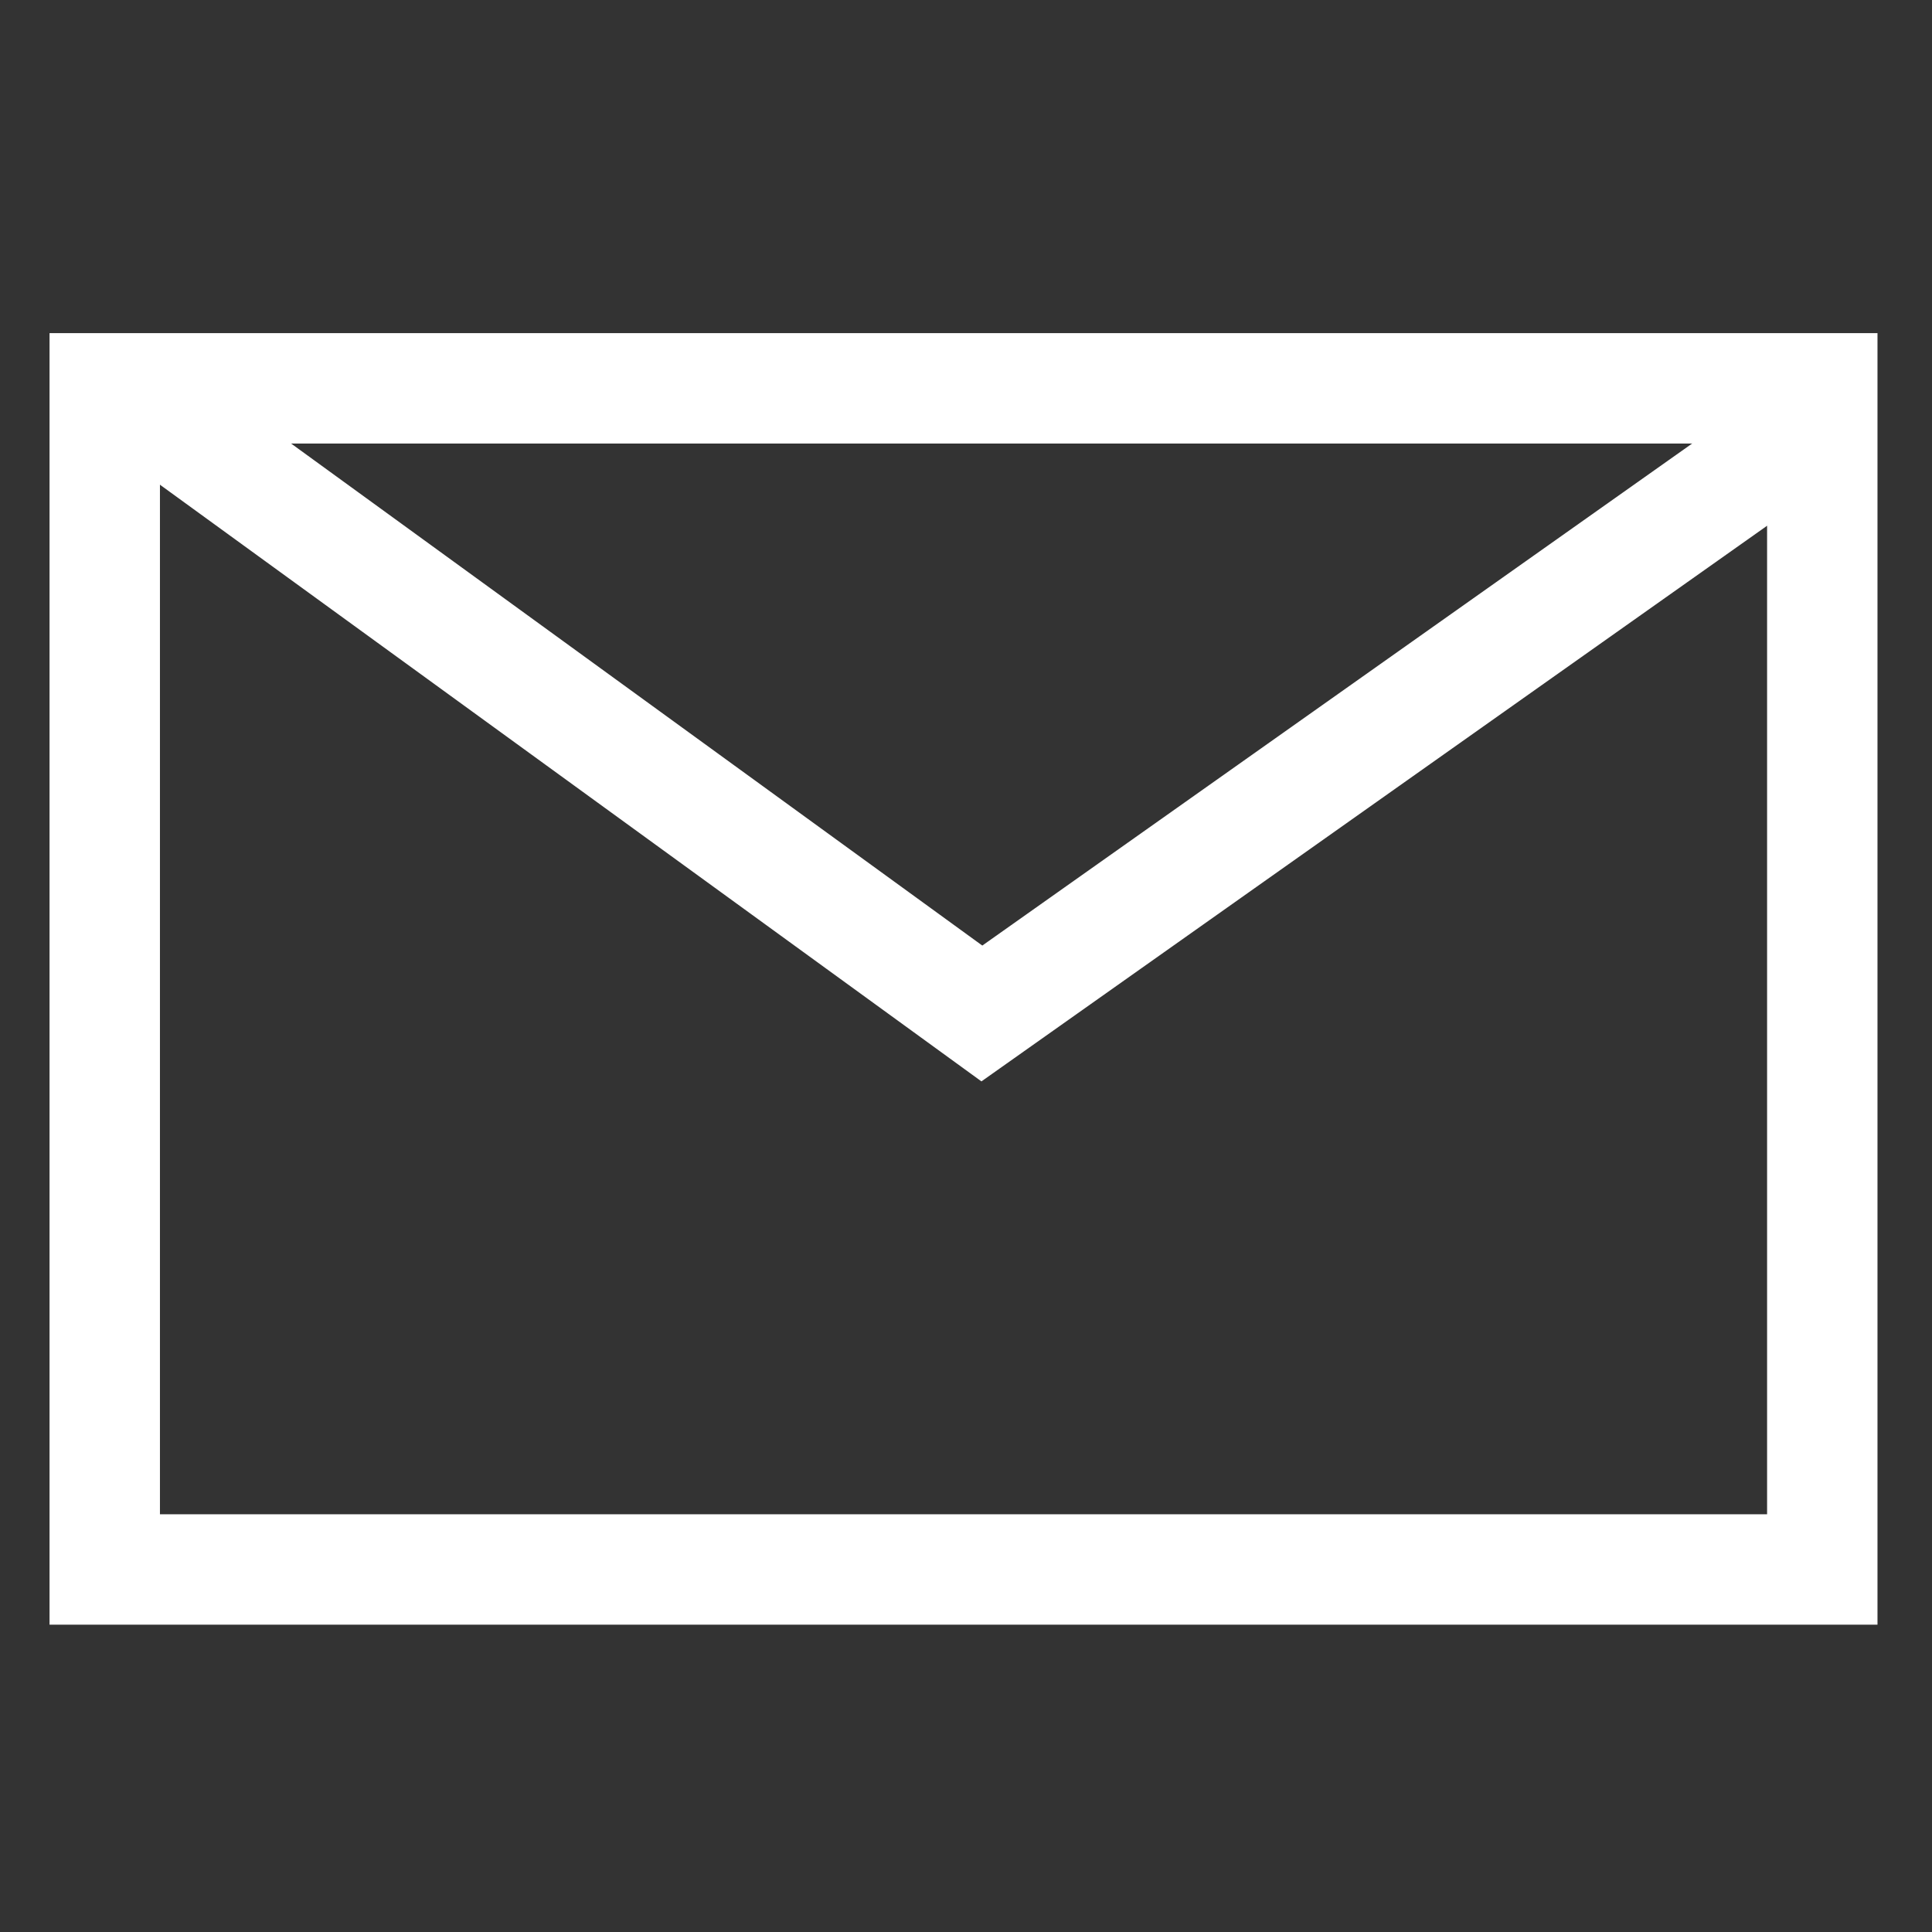
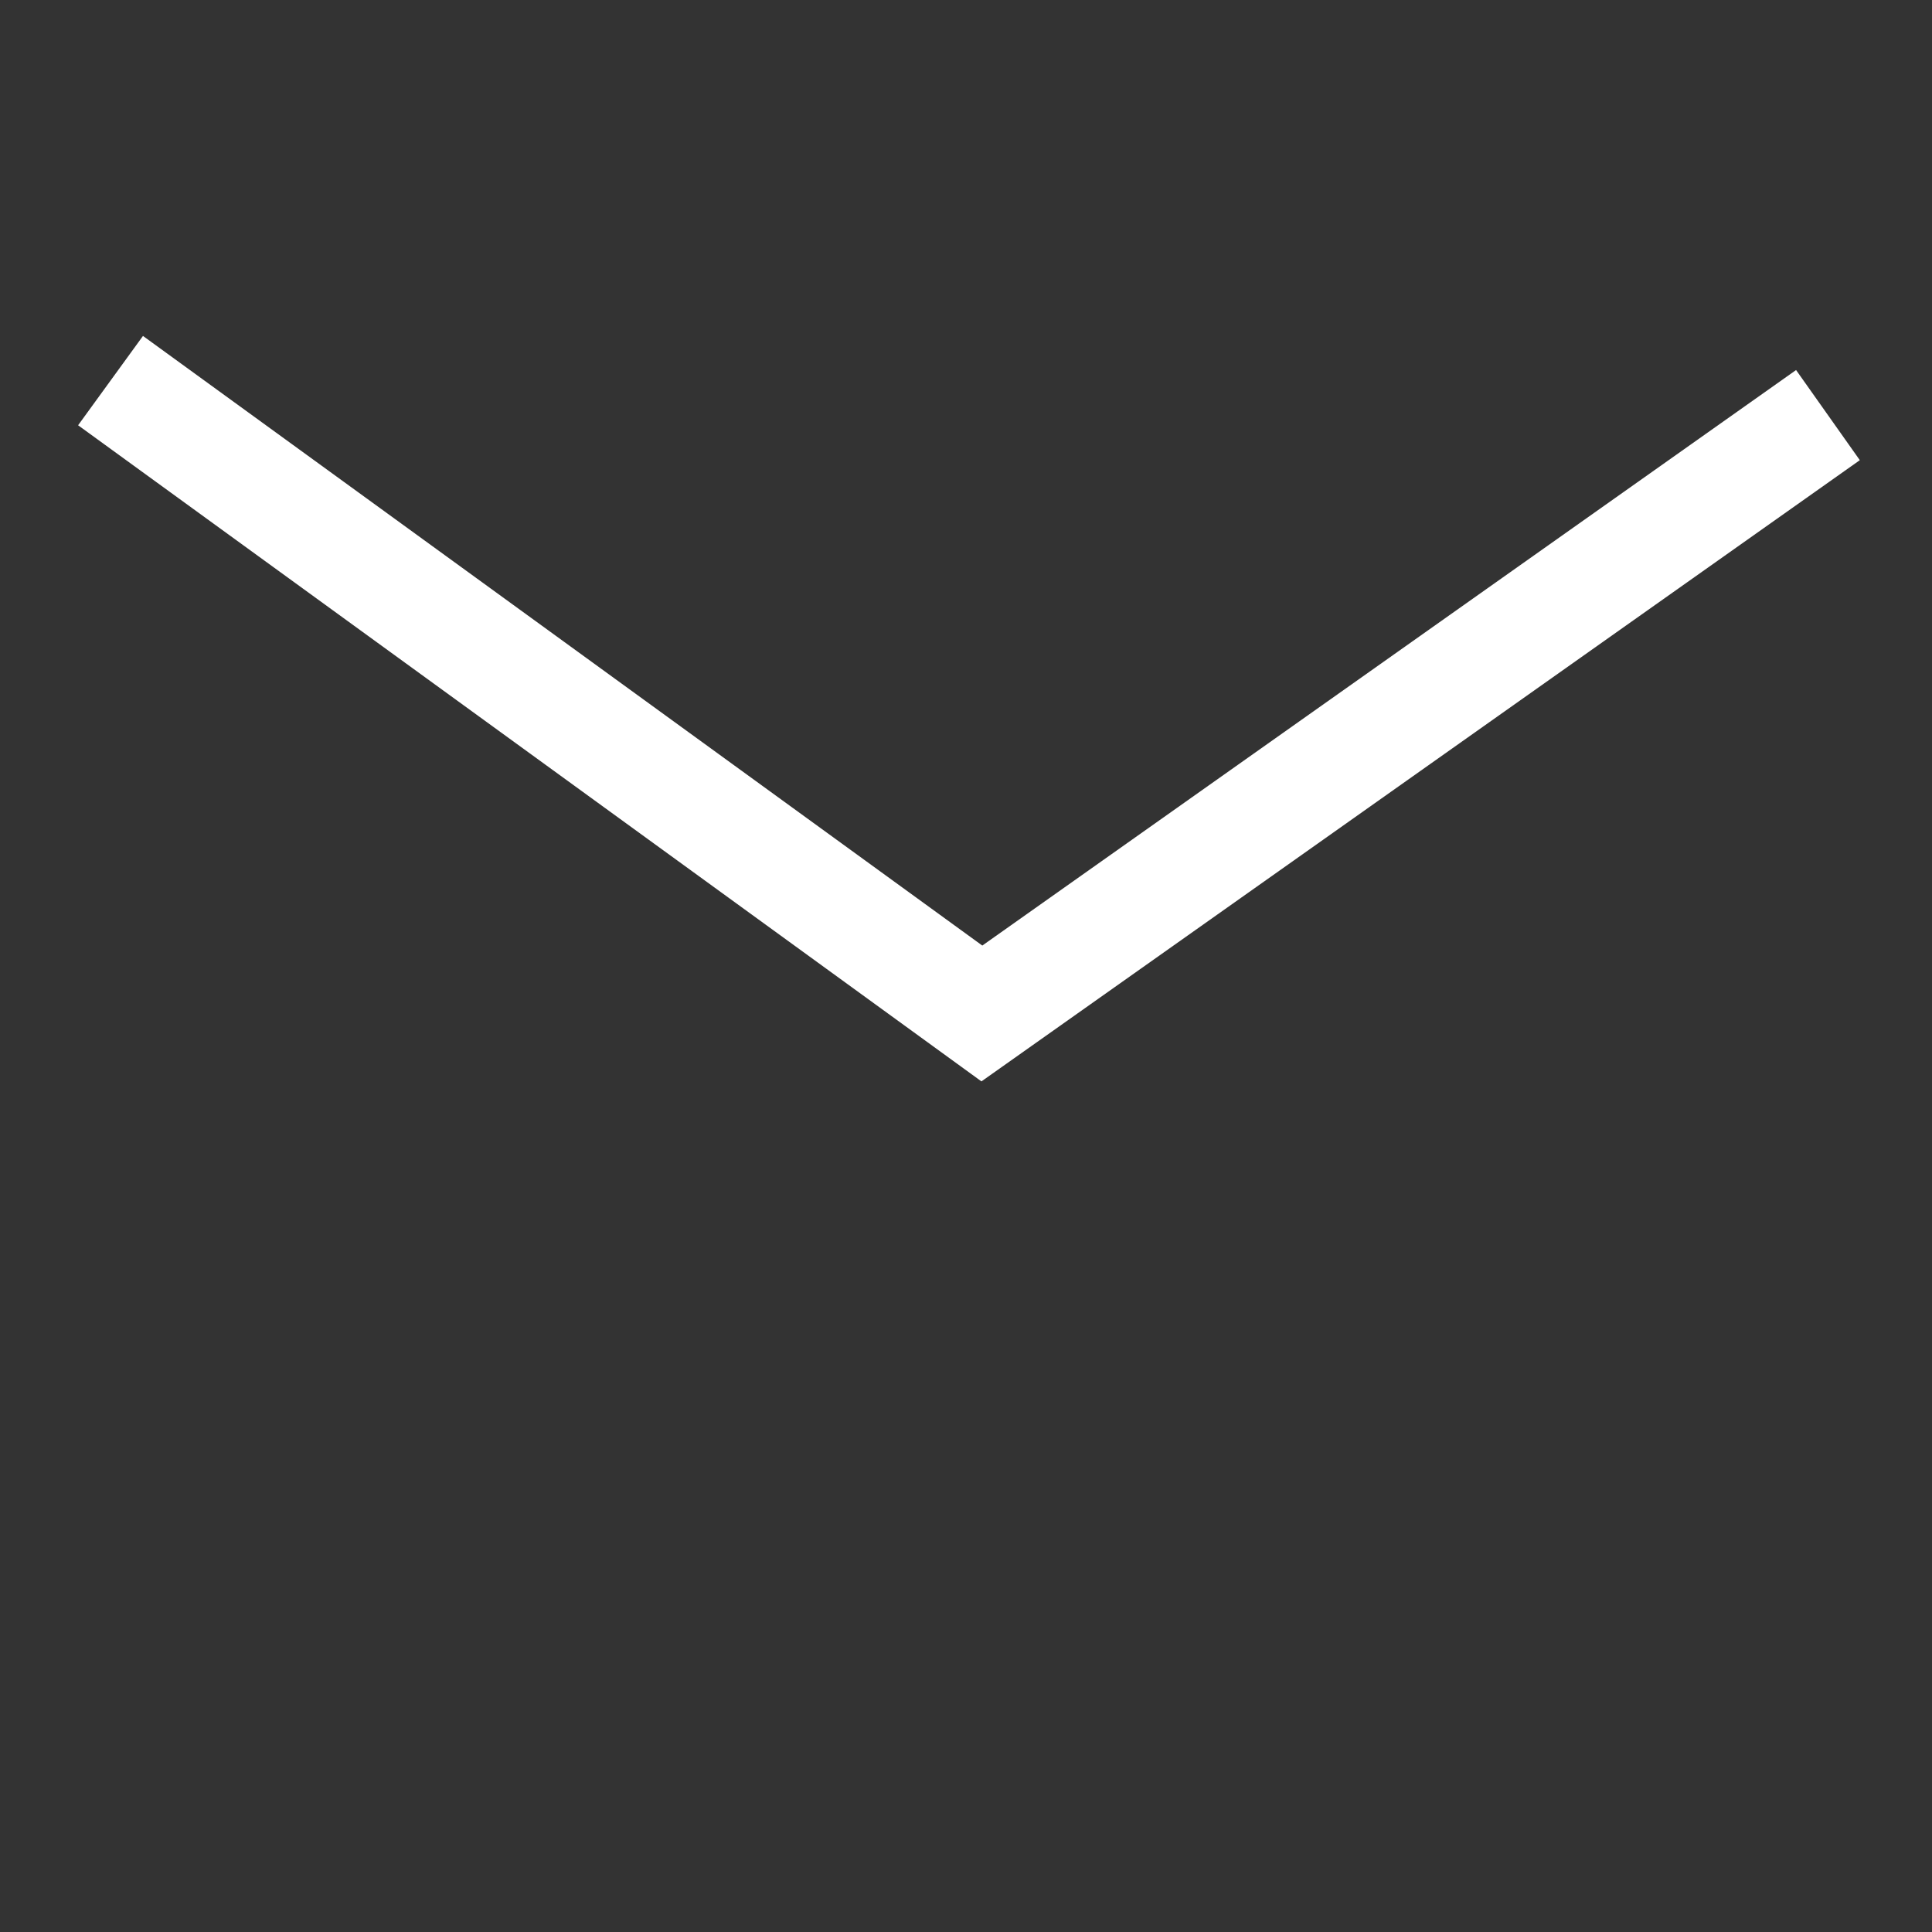
<svg xmlns="http://www.w3.org/2000/svg" width="14" height="14" viewBox="0 0 14 14" fill="none">
  <rect x="0" y="0" width="14" height="14" fill="#333333" stroke="none" />
-   <rect x="0.759" y="2.814" width="12.446" height="8.559" stroke="#fff" stroke-width="0.8" />
  <path d="M0.801 2.758L7.115 7.344L13.246 3.008" stroke="#fff" stroke-width="0.8" />
</svg>